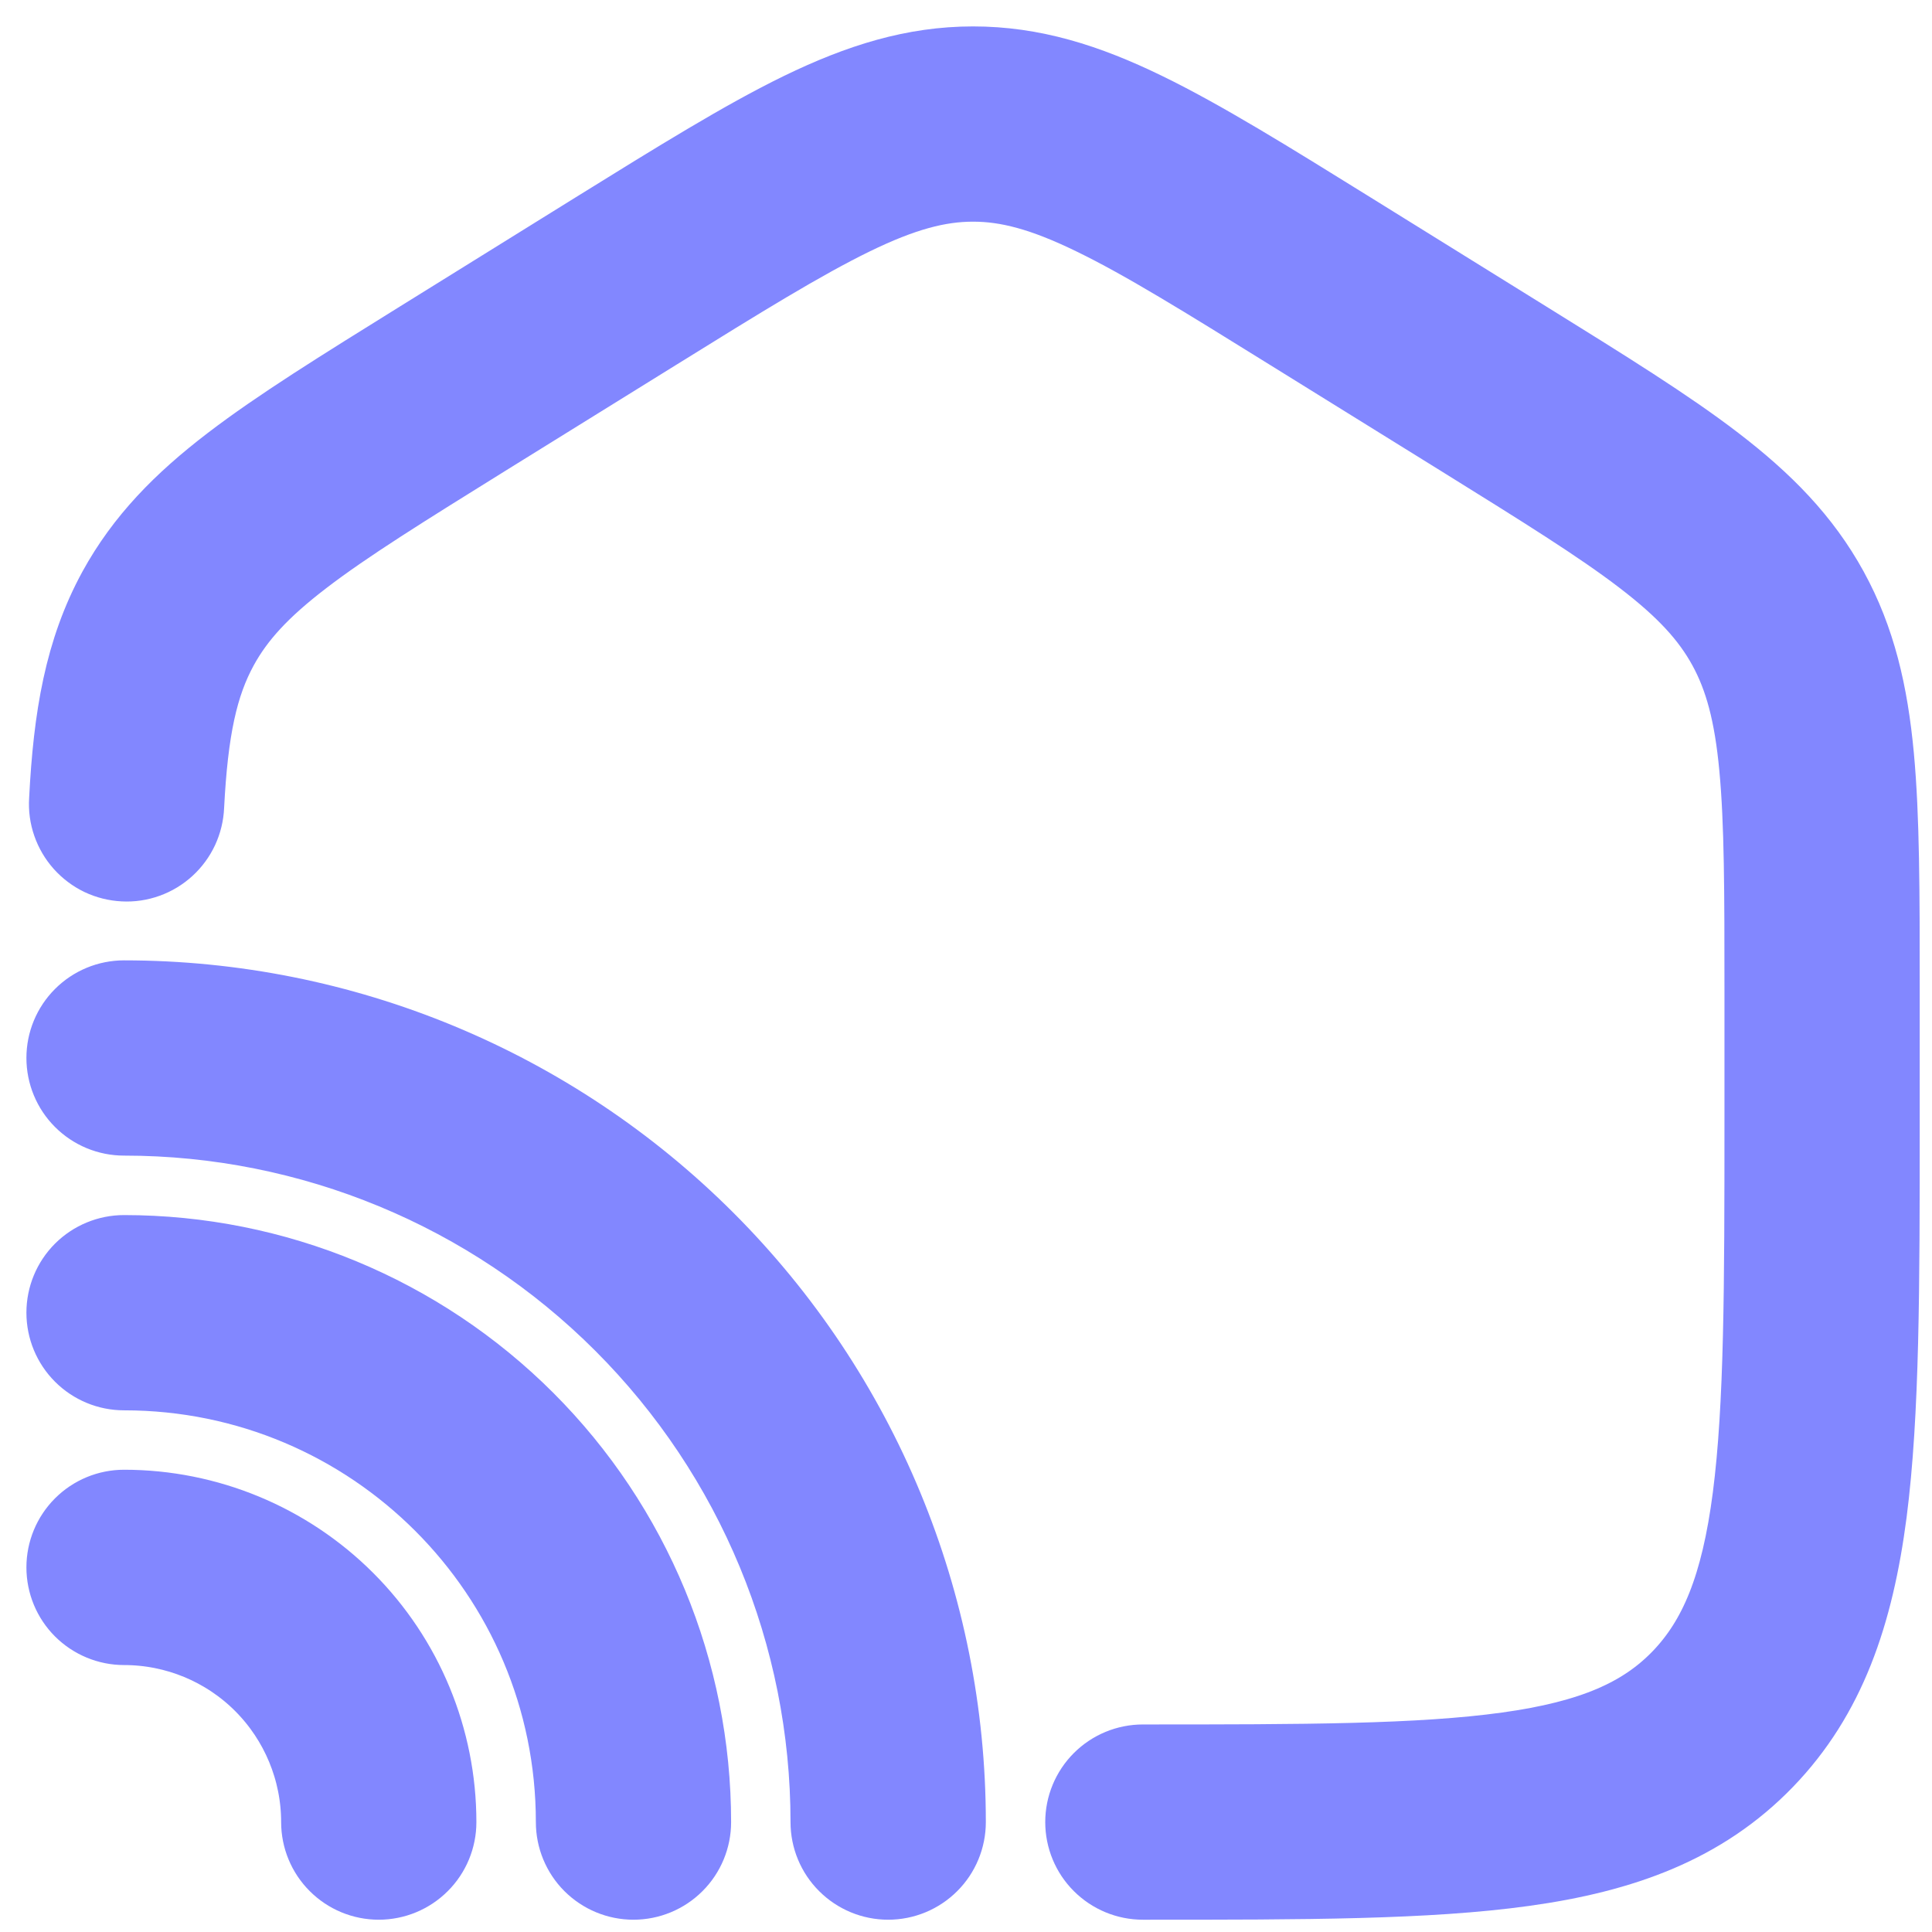
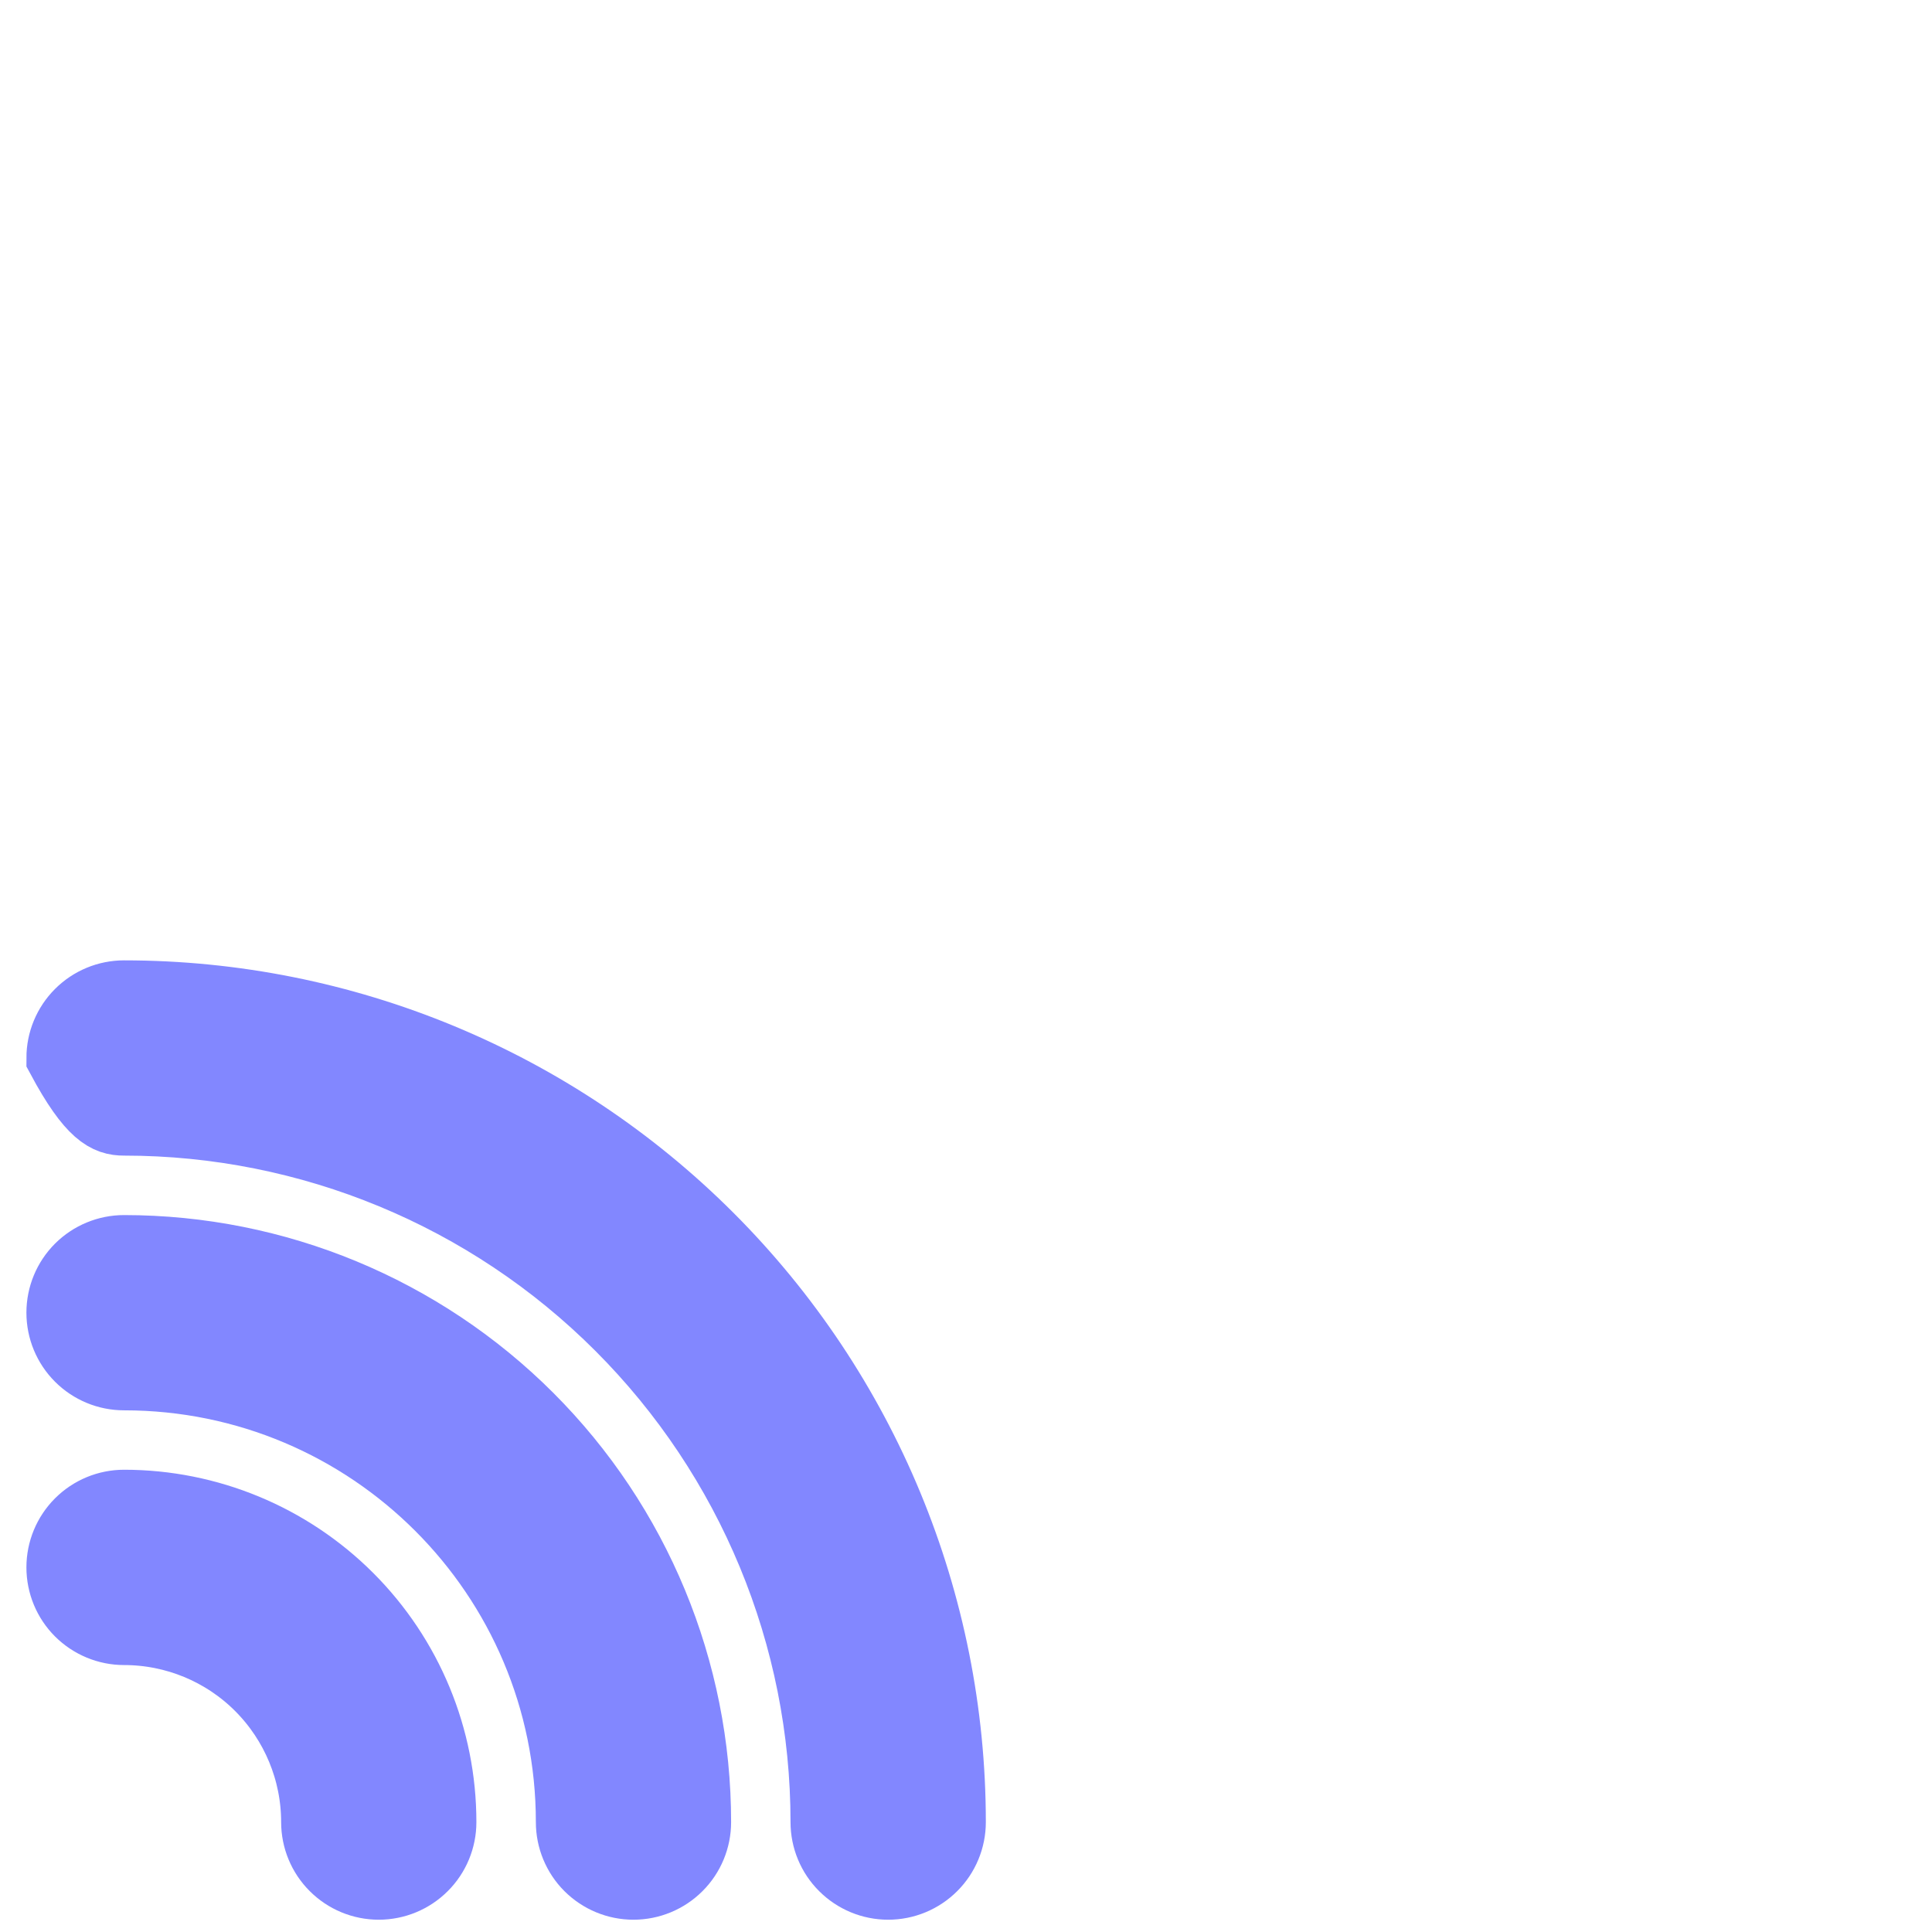
<svg xmlns="http://www.w3.org/2000/svg" width="32" height="32" viewBox="0 0 32 32" fill="none">
-   <path d="M10.886 5.576C12.313 4.69 13.319 4.068 14.158 3.659C14.975 3.261 15.555 3.109 16.117 3.109C16.68 3.109 17.259 3.261 18.076 3.659C18.917 4.067 19.921 4.69 21.348 5.576L24.161 7.321C25.512 8.161 26.462 8.75 27.17 9.293C27.858 9.82 28.253 10.255 28.524 10.749C28.796 11.246 28.955 11.827 29.038 12.716C29.124 13.627 29.125 14.776 29.125 16.404V18.543C29.125 21.313 29.122 23.291 28.928 24.791C28.737 26.265 28.375 27.12 27.775 27.743C27.177 28.36 26.364 28.727 24.957 28.922C23.514 29.122 21.611 29.125 18.93 29.125C18.65 29.125 18.382 29.236 18.184 29.434C17.986 29.632 17.875 29.9 17.875 30.18C17.875 30.459 17.986 30.728 18.184 30.925C18.382 31.123 18.65 31.234 18.93 31.234H19.011C21.593 31.234 23.643 31.234 25.247 31.011C26.902 30.782 28.239 30.295 29.291 29.208C30.336 28.127 30.8 26.758 31.021 25.064C31.234 23.411 31.234 21.298 31.234 18.62V16.352C31.234 14.787 31.234 13.54 31.139 12.519C31.04 11.464 30.834 10.574 30.375 9.737C29.915 8.898 29.278 8.252 28.451 7.618C27.653 7.005 26.615 6.362 25.32 5.558L22.413 3.753C21.045 2.904 19.948 2.223 18.999 1.762C18.018 1.284 17.114 1 16.117 1C15.121 1 14.217 1.285 13.234 1.762C12.287 2.223 11.19 2.904 9.821 3.753L6.915 5.558C5.621 6.362 4.582 7.006 3.783 7.618C2.955 8.251 2.319 8.898 1.859 9.737C1.3 10.761 1.114 11.869 1.044 13.251C1.035 13.39 1.054 13.53 1.1 13.661C1.146 13.793 1.217 13.914 1.31 14.018C1.403 14.122 1.516 14.207 1.641 14.267C1.767 14.327 1.904 14.361 2.043 14.368C2.182 14.376 2.321 14.355 2.452 14.308C2.584 14.261 2.704 14.188 2.807 14.094C2.91 14 2.993 13.887 3.052 13.761C3.111 13.634 3.144 13.497 3.15 13.358C3.215 12.087 3.377 11.357 3.71 10.749C3.981 10.255 4.376 9.82 5.065 9.293C5.773 8.75 6.722 8.161 8.073 7.321L10.886 5.576Z" fill="#8287FF" stroke="#8287FF" stroke-width="1.125" />
-   <path d="M2.055 16.469C1.775 16.469 1.507 16.58 1.309 16.778C1.111 16.976 1 17.244 1 17.523C1 17.803 1.111 18.071 1.309 18.269C1.507 18.467 1.775 18.578 2.055 18.578C5.132 18.578 8.083 19.8 10.258 21.976C12.434 24.152 13.656 27.103 13.656 30.18C13.656 30.459 13.767 30.728 13.965 30.925C14.163 31.123 14.431 31.234 14.711 31.234C14.991 31.234 15.259 31.123 15.457 30.925C15.655 30.728 15.766 30.459 15.766 30.18C15.766 26.543 14.321 23.056 11.75 20.485C9.178 17.913 5.691 16.469 2.055 16.469Z" fill="#8287FF" stroke="#8287FF" stroke-width="1.125" />
+   <path d="M2.055 16.469C1.775 16.469 1.507 16.58 1.309 16.778C1.111 16.976 1 17.244 1 17.523C1.507 18.467 1.775 18.578 2.055 18.578C5.132 18.578 8.083 19.8 10.258 21.976C12.434 24.152 13.656 27.103 13.656 30.18C13.656 30.459 13.767 30.728 13.965 30.925C14.163 31.123 14.431 31.234 14.711 31.234C14.991 31.234 15.259 31.123 15.457 30.925C15.655 30.728 15.766 30.459 15.766 30.18C15.766 26.543 14.321 23.056 11.75 20.485C9.178 17.913 5.691 16.469 2.055 16.469Z" fill="#8287FF" stroke="#8287FF" stroke-width="1.125" />
  <path d="M1 21.742C1 21.462 1.111 21.194 1.309 20.996C1.507 20.799 1.775 20.688 2.055 20.688C4.572 20.688 6.987 21.688 8.767 23.468C10.547 25.248 11.547 27.662 11.547 30.18C11.547 30.459 11.436 30.728 11.238 30.925C11.04 31.123 10.772 31.234 10.492 31.234C10.213 31.234 9.944 31.123 9.746 30.925C9.549 30.728 9.438 30.459 9.438 30.18C9.438 26.102 6.133 22.797 2.055 22.797C1.775 22.797 1.507 22.686 1.309 22.488C1.111 22.29 1 22.022 1 21.742Z" fill="#8287FF" stroke="#8287FF" stroke-width="1.125" />
  <path d="M2.055 24.906C1.775 24.906 1.507 25.017 1.309 25.215C1.111 25.413 1 25.681 1 25.961C1 26.241 1.111 26.509 1.309 26.707C1.507 26.904 1.775 27.016 2.055 27.016C2.894 27.016 3.699 27.349 4.292 27.942C4.885 28.536 5.219 29.34 5.219 30.18C5.219 30.459 5.33 30.728 5.528 30.925C5.725 31.123 5.994 31.234 6.273 31.234C6.553 31.234 6.821 31.123 7.019 30.925C7.217 30.728 7.328 30.459 7.328 30.18C7.328 28.781 6.773 27.44 5.784 26.451C4.795 25.462 3.453 24.906 2.055 24.906Z" fill="#8287FF" stroke="#8287FF" stroke-width="1.125" />
</svg>